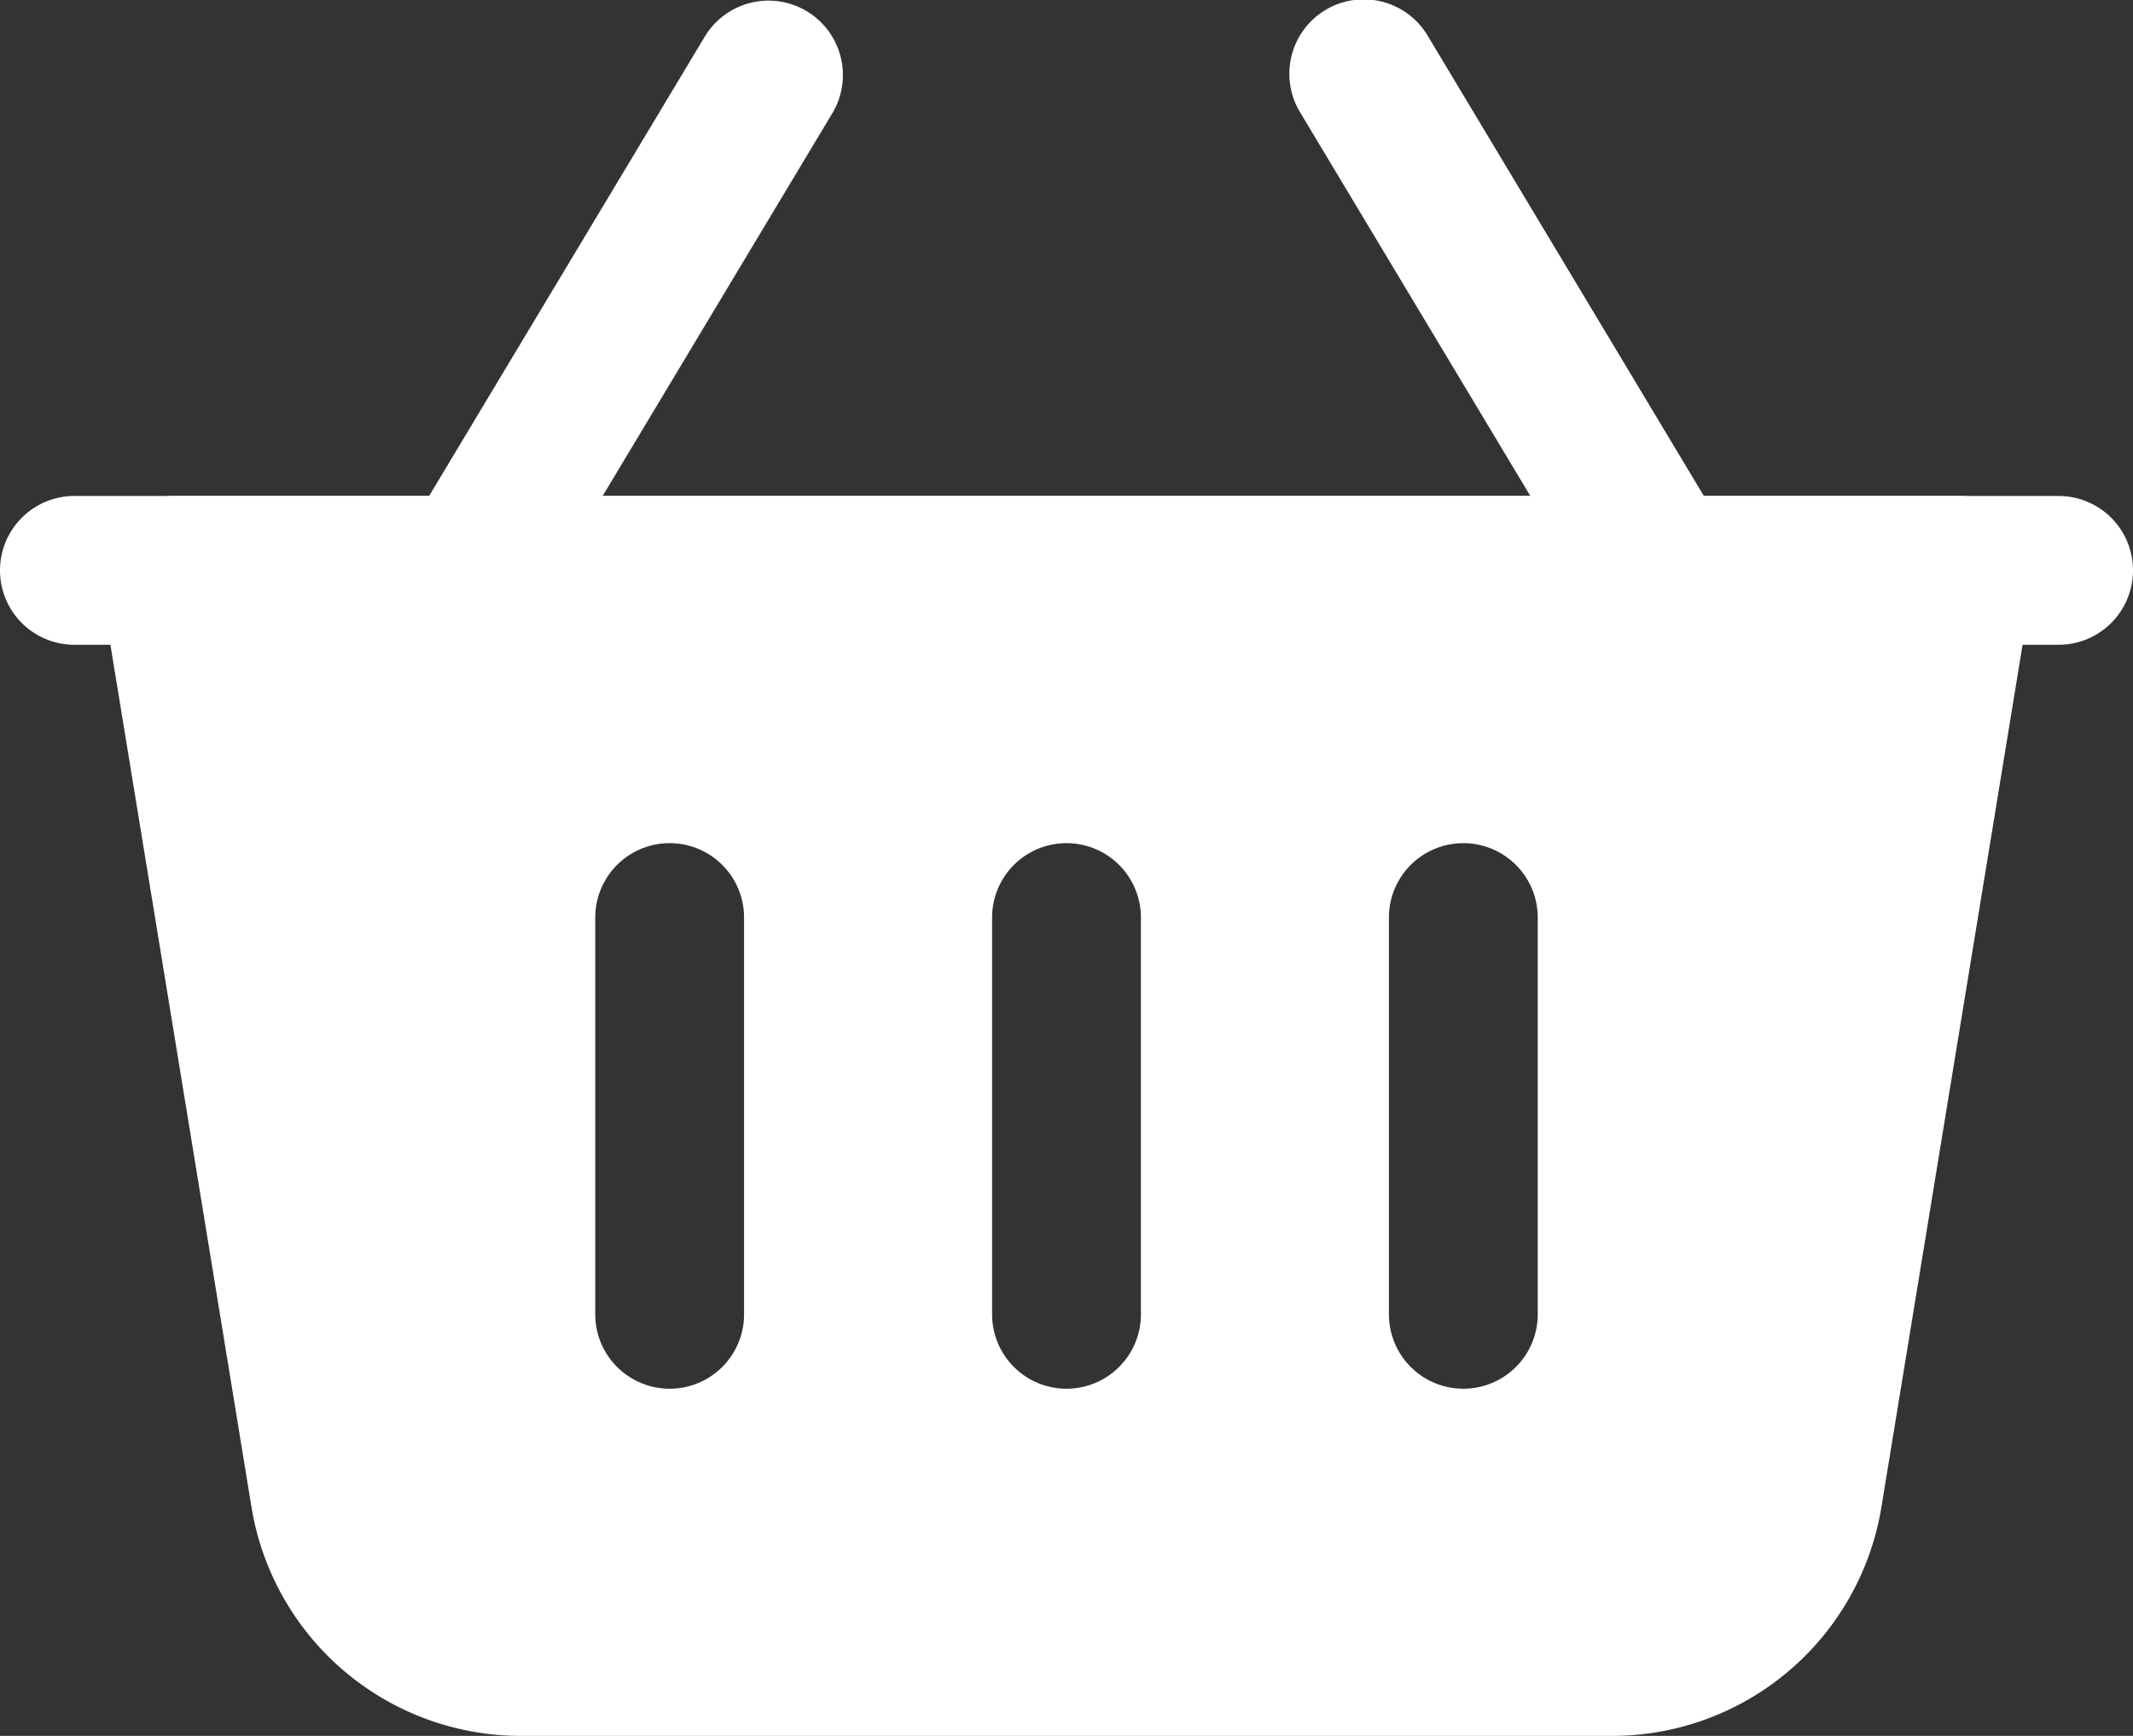
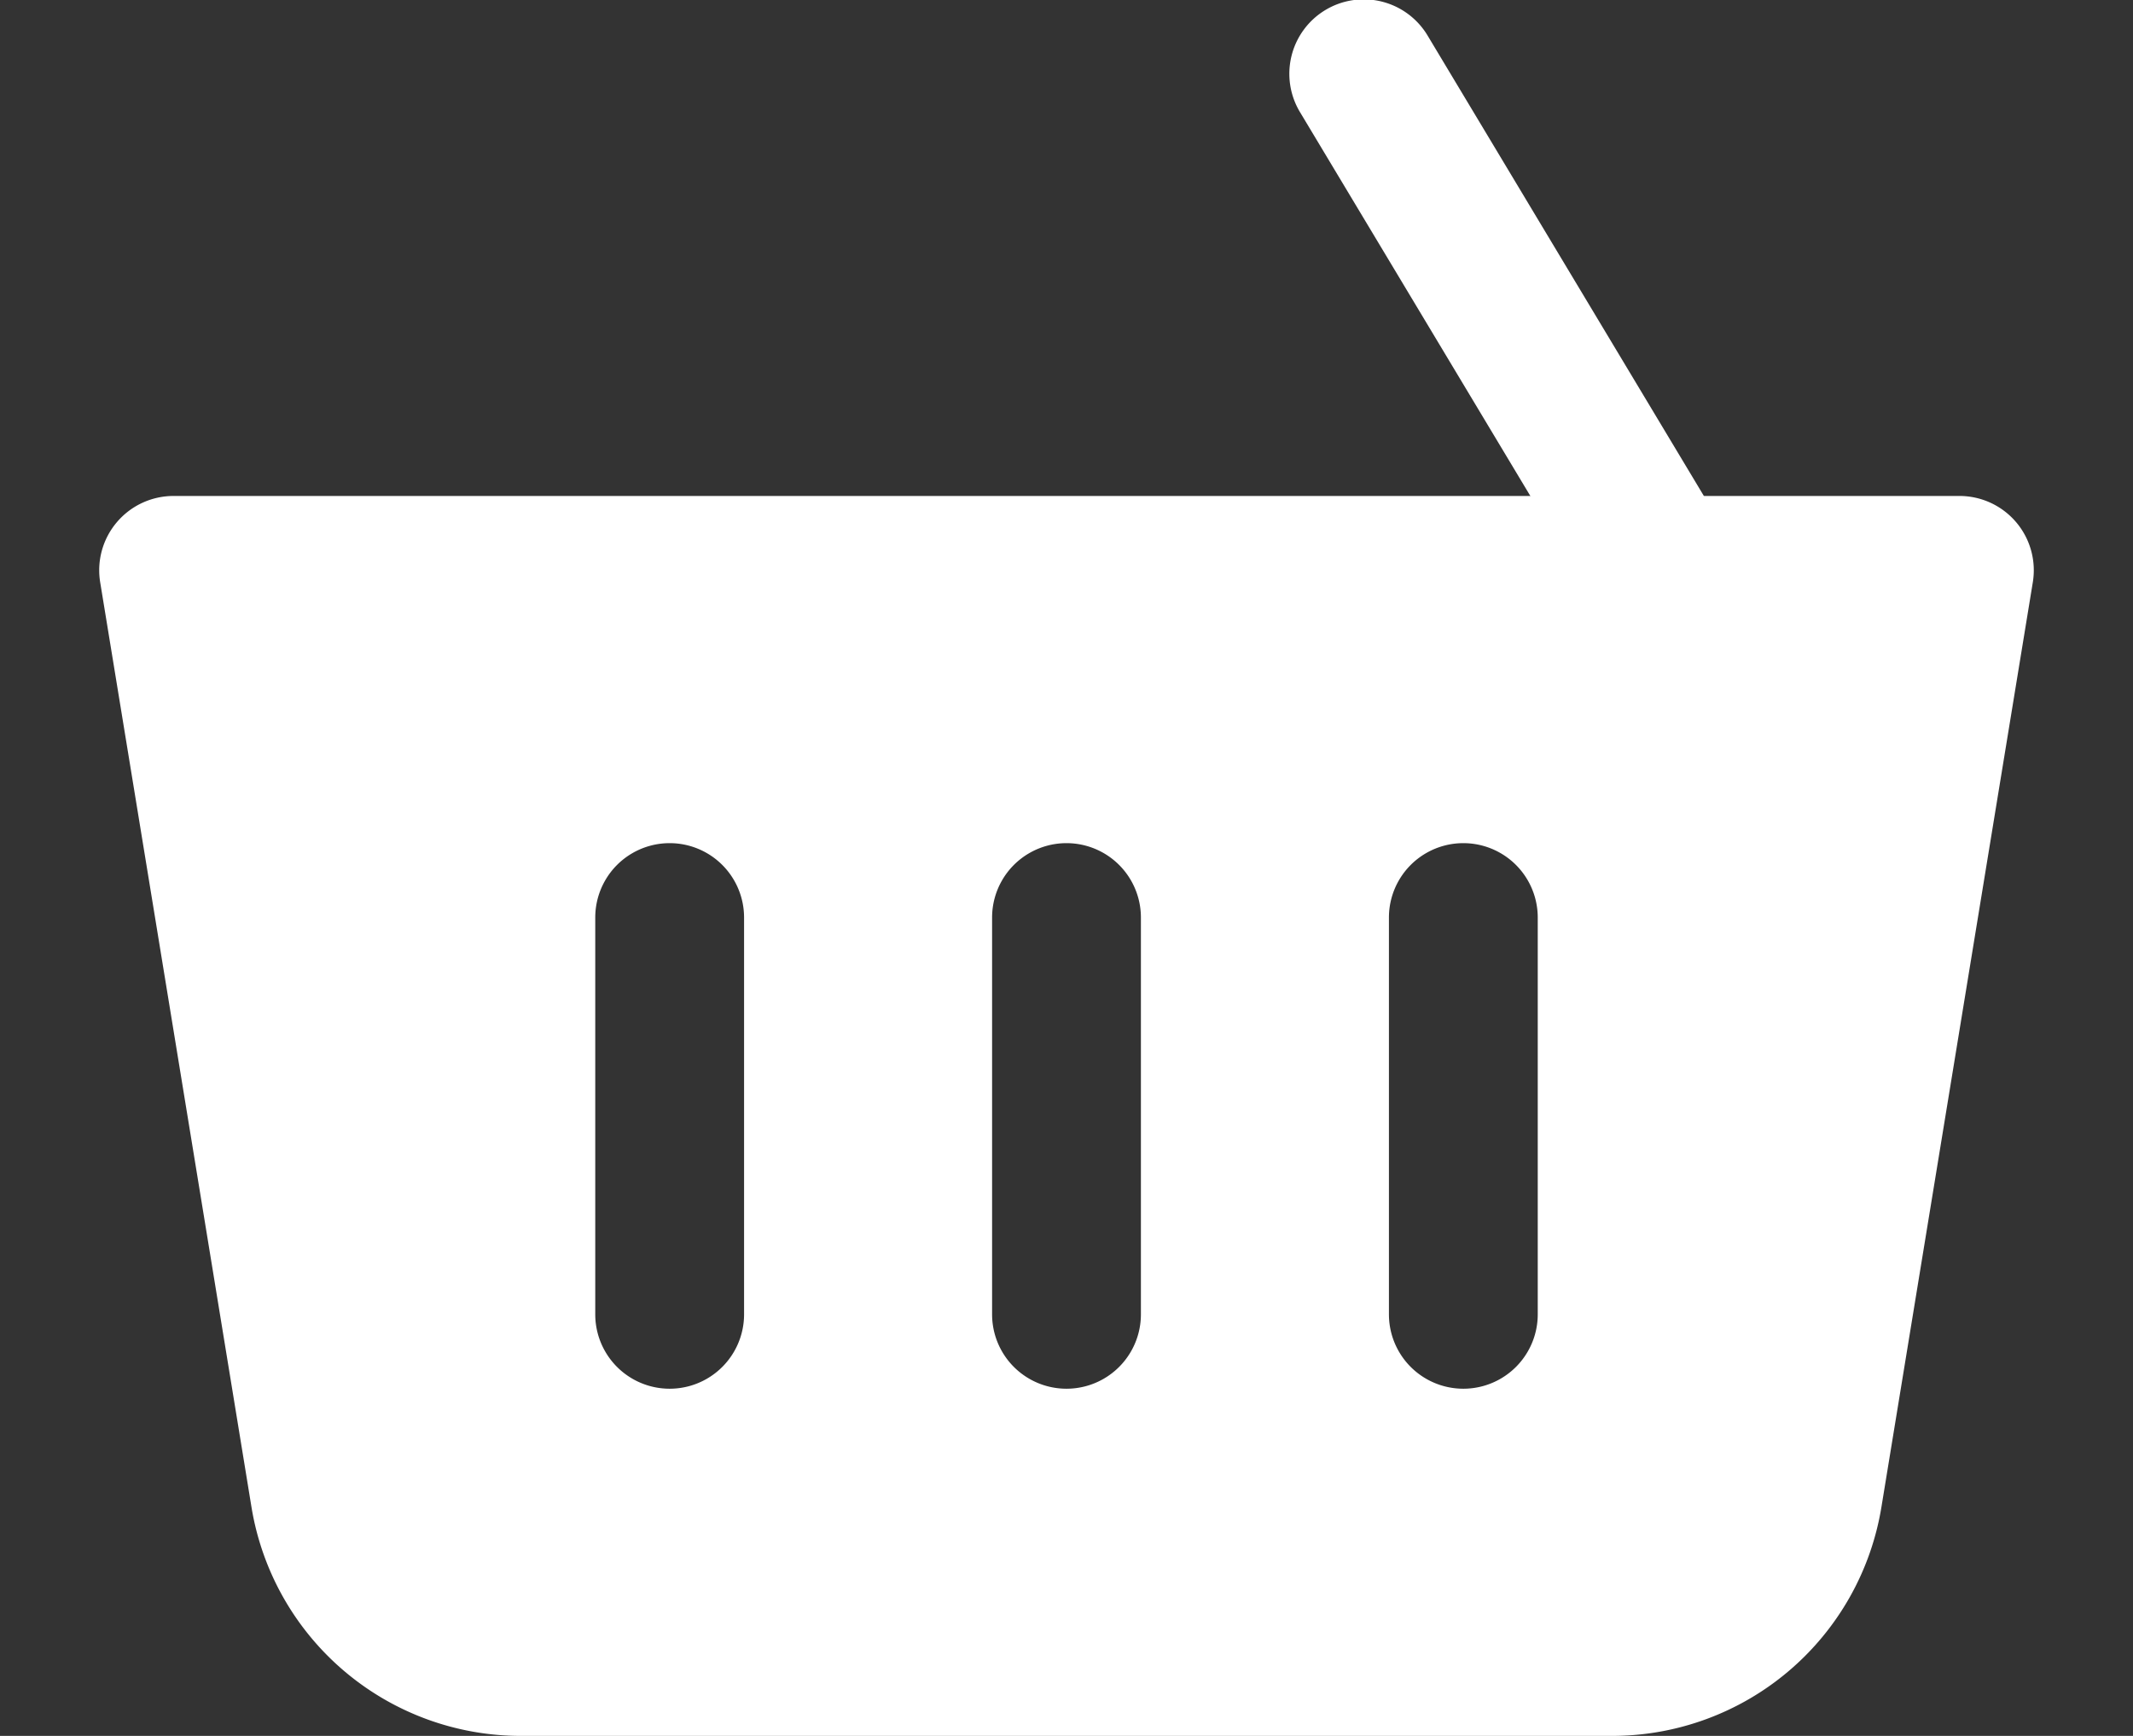
<svg xmlns="http://www.w3.org/2000/svg" width="21.5" height="17.5" viewBox="0 0 21.5 17.5">
  <rect x="0" y="0" width="21.5" height="17.5" fill="#333333" stroke="none" />
  <g id="Icon" transform="translate(-1.25 -3.25)">
    <path id="Path_131" data-name="Path 131" d="M18.643,8.614l-3-5a.75.75,0,1,0-1.286.772l3,5a.75.75,0,1,0,1.286-.772Z" fill="#fff" fill-rule="evenodd" />
-     <path id="Path_132" data-name="Path 132" d="M6.643,9.386l3-5a.75.75,0,0,0-1.286-.772l-3,5a.75.75,0,0,0,1.286.772Z" fill="#fff" fill-rule="evenodd" />
    <path id="Path_133" data-name="Path 133" d="M21.74,9.121A.749.749,0,0,0,21,8.25H3a.749.749,0,0,0-.74.871s1.022,6.244,1.525,9.323A2.751,2.751,0,0,0,6.5,20.75h11a2.751,2.751,0,0,0,2.714-2.306ZM11.25,12.5v4a.75.75,0,0,0,1.5,0v-4a.75.75,0,0,0-1.5,0Zm4,0v4a.75.75,0,0,0,1.5,0v-4a.75.75,0,0,0-1.5,0Zm-8,0v4a.75.75,0,0,0,1.5,0v-4a.75.75,0,0,0-1.5,0Z" fill="#fff" fill-rule="evenodd" />
-     <path id="Path_134" data-name="Path 134" d="M22,8.25H2a.75.75,0,0,0,0,1.5H22a.75.75,0,0,0,0-1.5Z" fill="#fff" fill-rule="evenodd" />
  </g>
</svg>